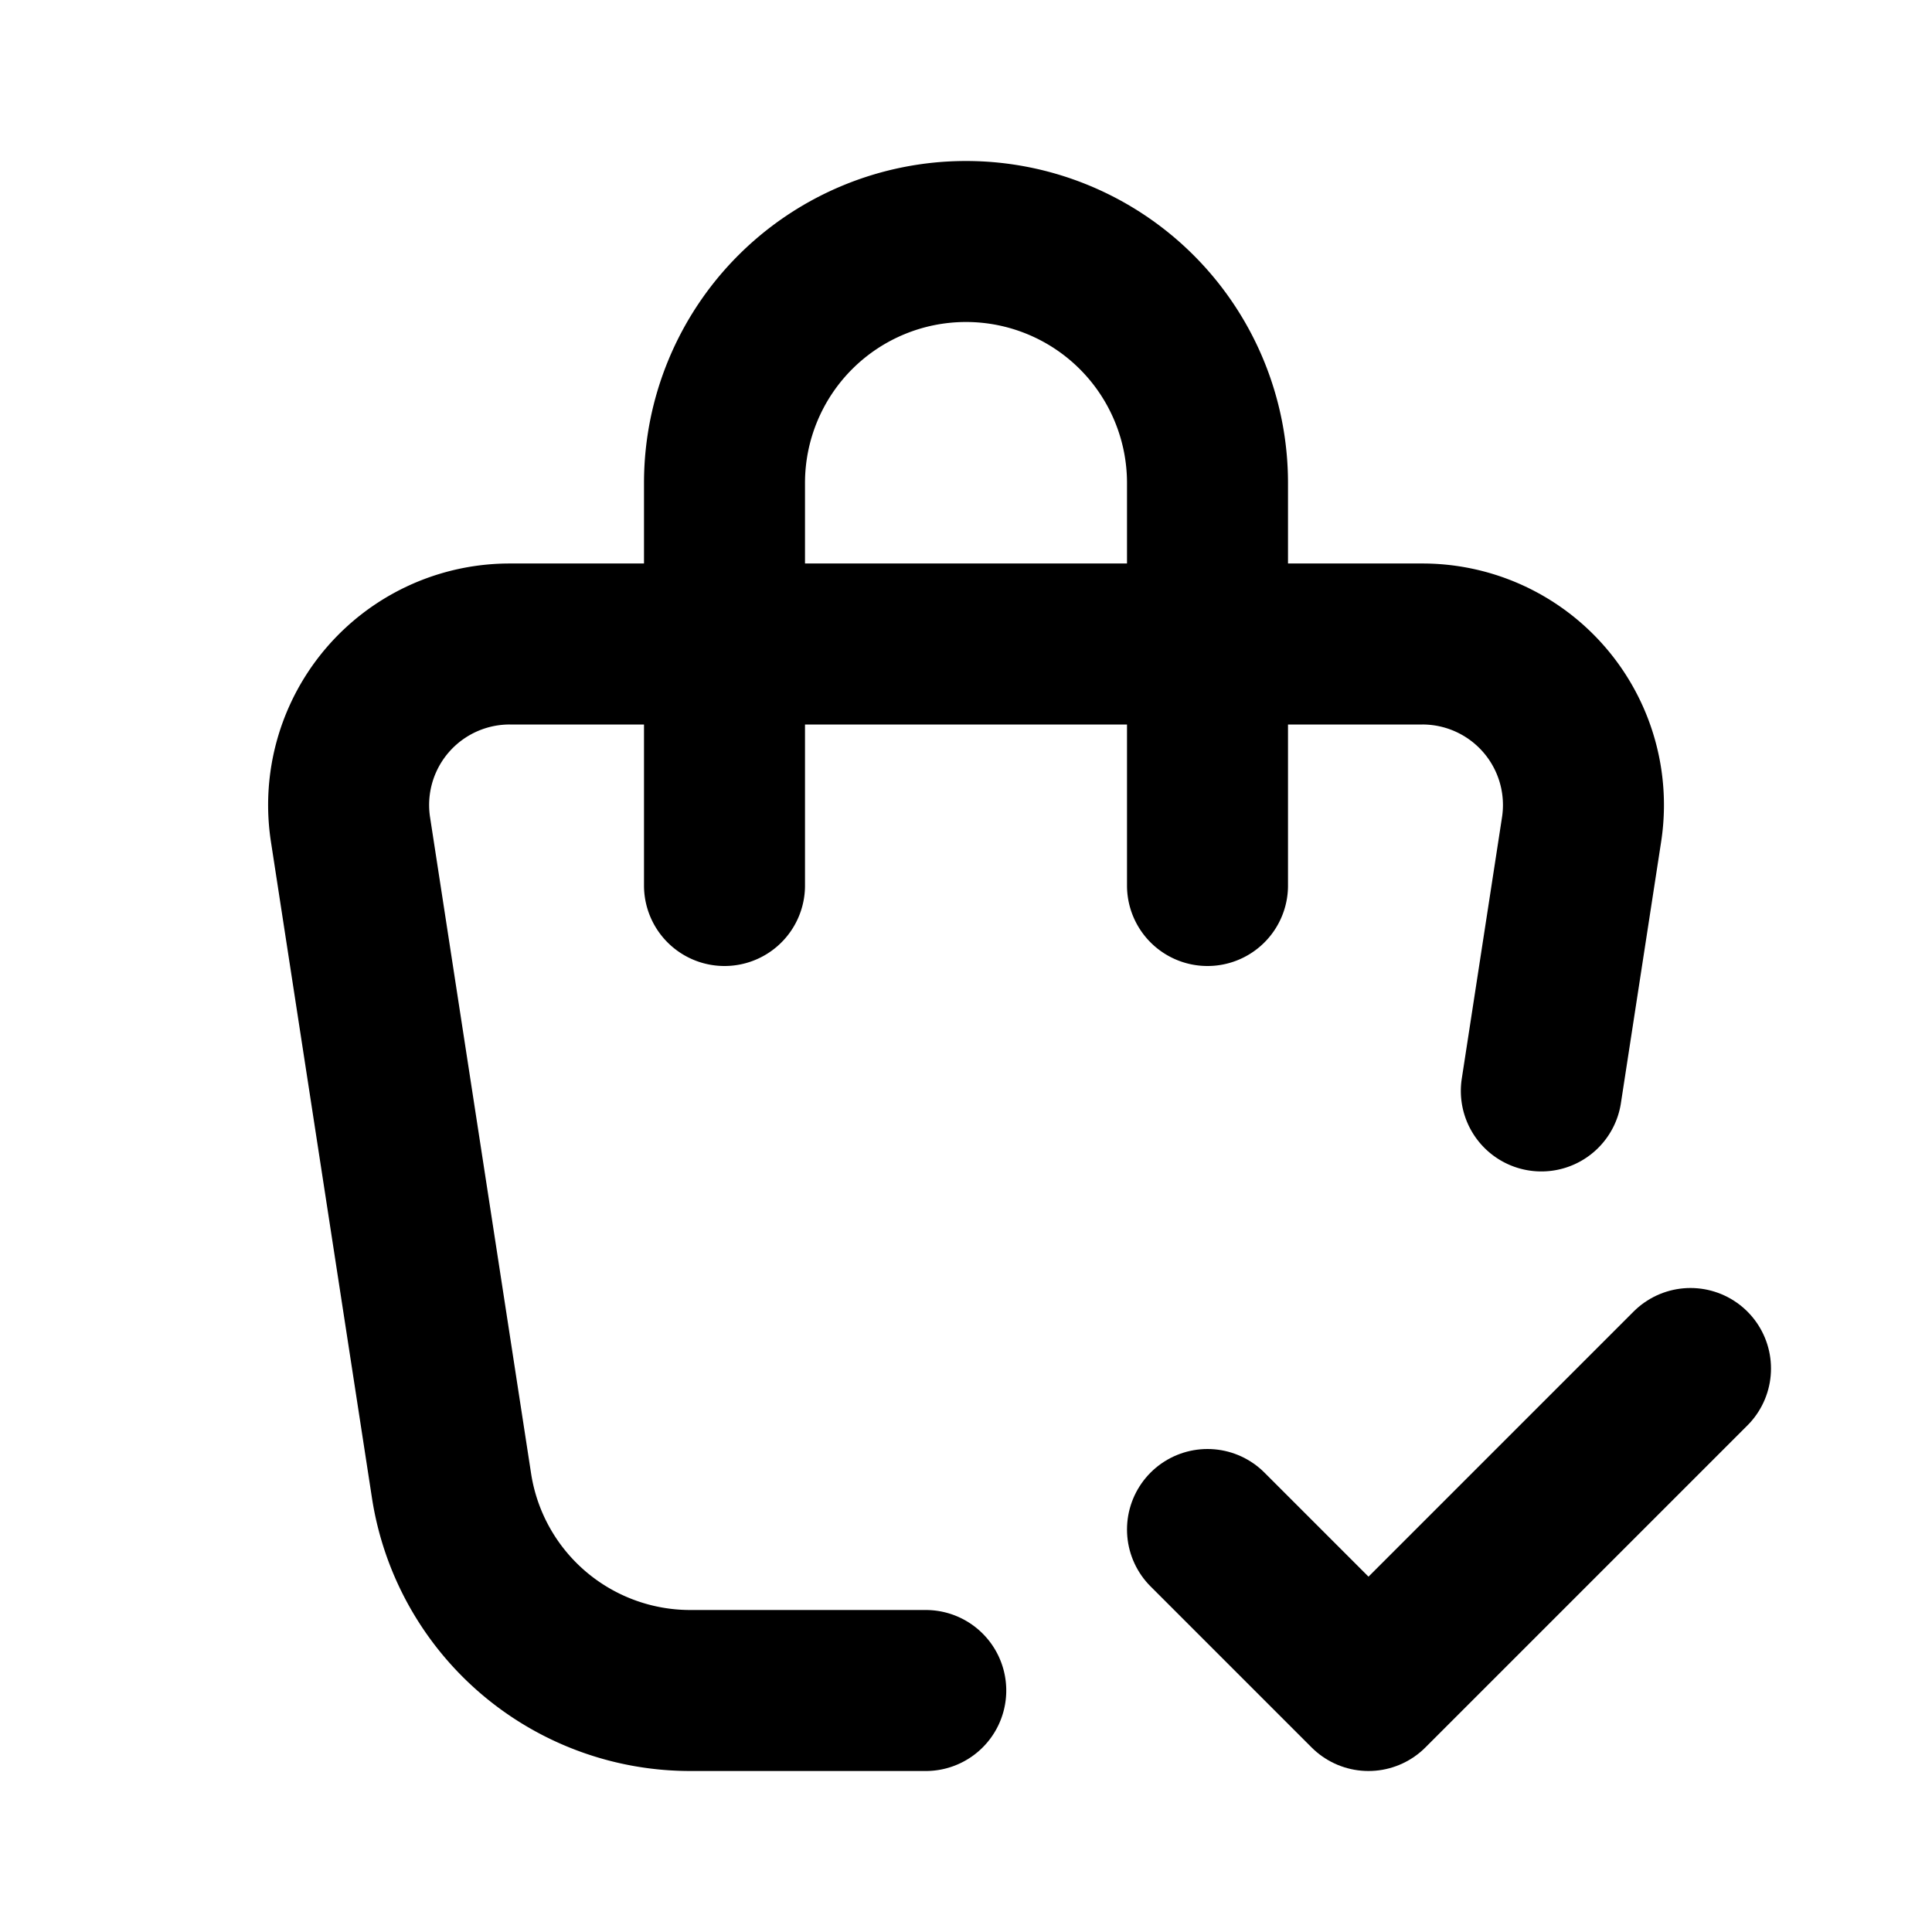
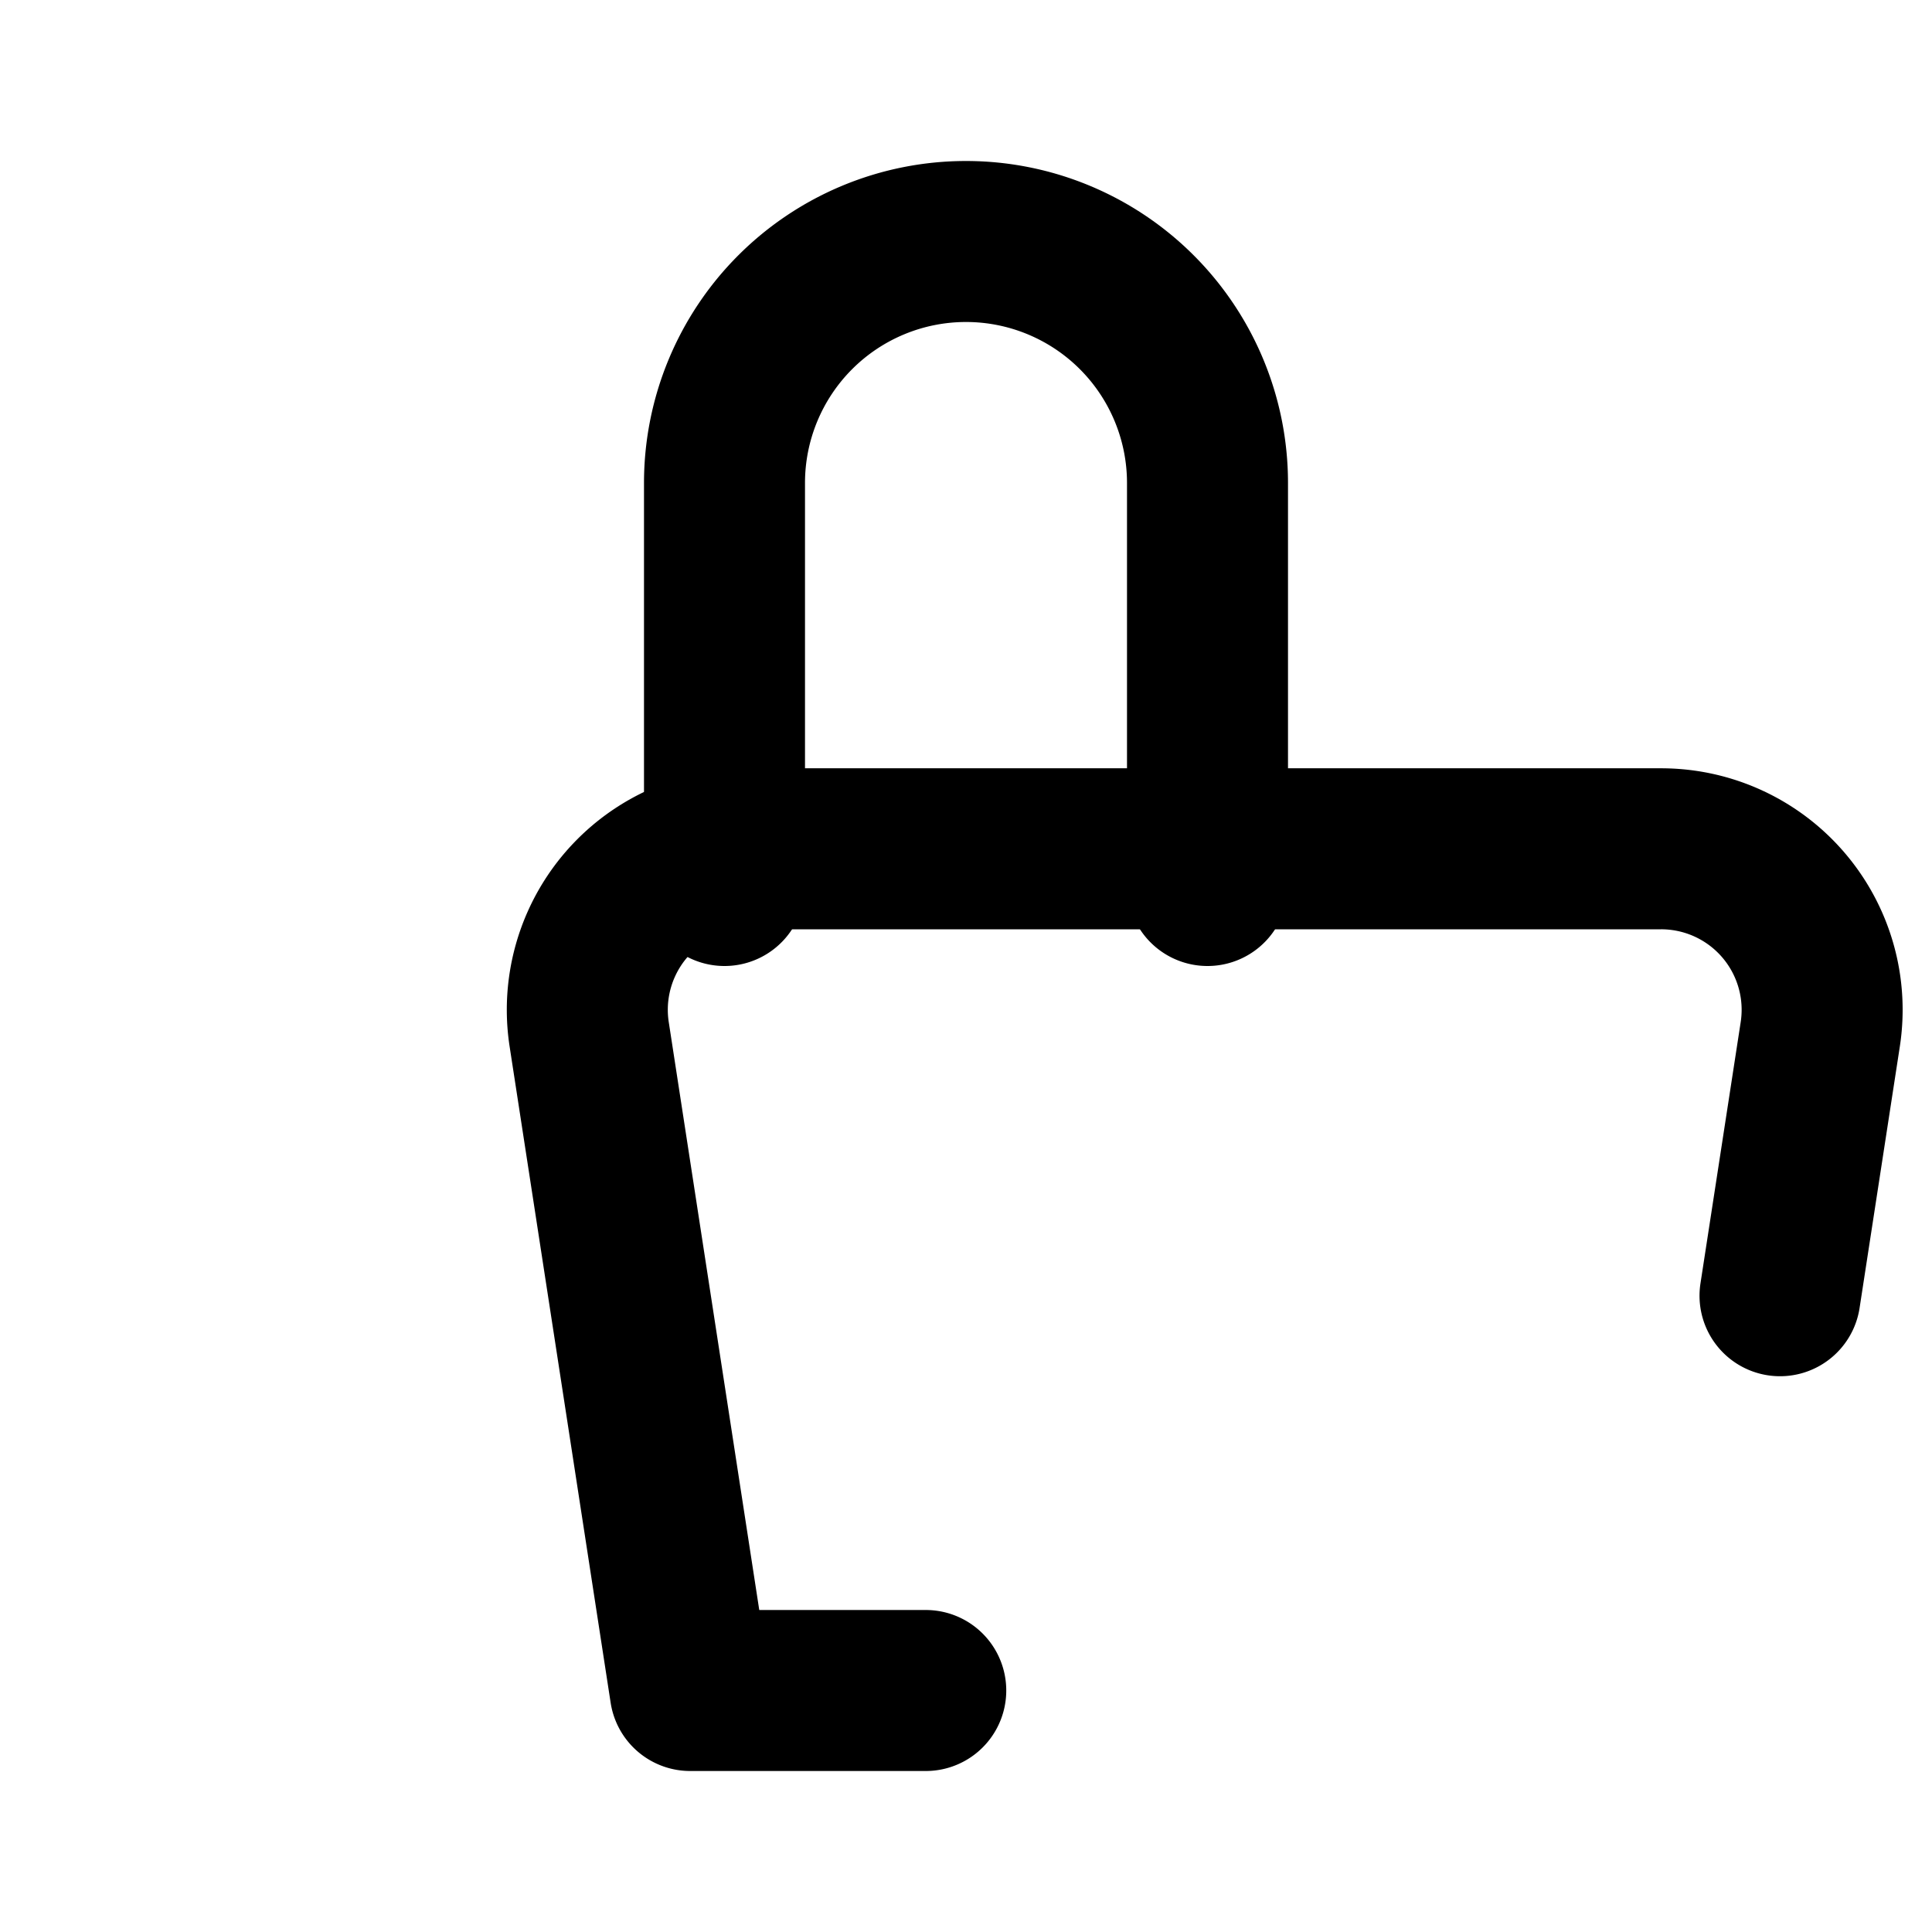
<svg xmlns="http://www.w3.org/2000/svg" width="24" height="24" viewBox="0 0 24 24" fill="none" stroke="currentColor" stroke-width="2" stroke-linecap="round" stroke-linejoin="round">
-   <path d="M11.5 21h-2.926a3 3 0 0 1 -2.965 -2.544l-1.255 -8.152a2 2 0 0 1 1.977 -2.304h11.339a2 2 0 0 1 1.977 2.304l-.5 3.248" />
+   <path d="M11.5 21h-2.926l-1.255 -8.152a2 2 0 0 1 1.977 -2.304h11.339a2 2 0 0 1 1.977 2.304l-.5 3.248" />
  <path d="M9 11v-5a3 3 0 0 1 6 0v5" />
-   <path d="M15 19l2 2l4 -4" />
</svg>